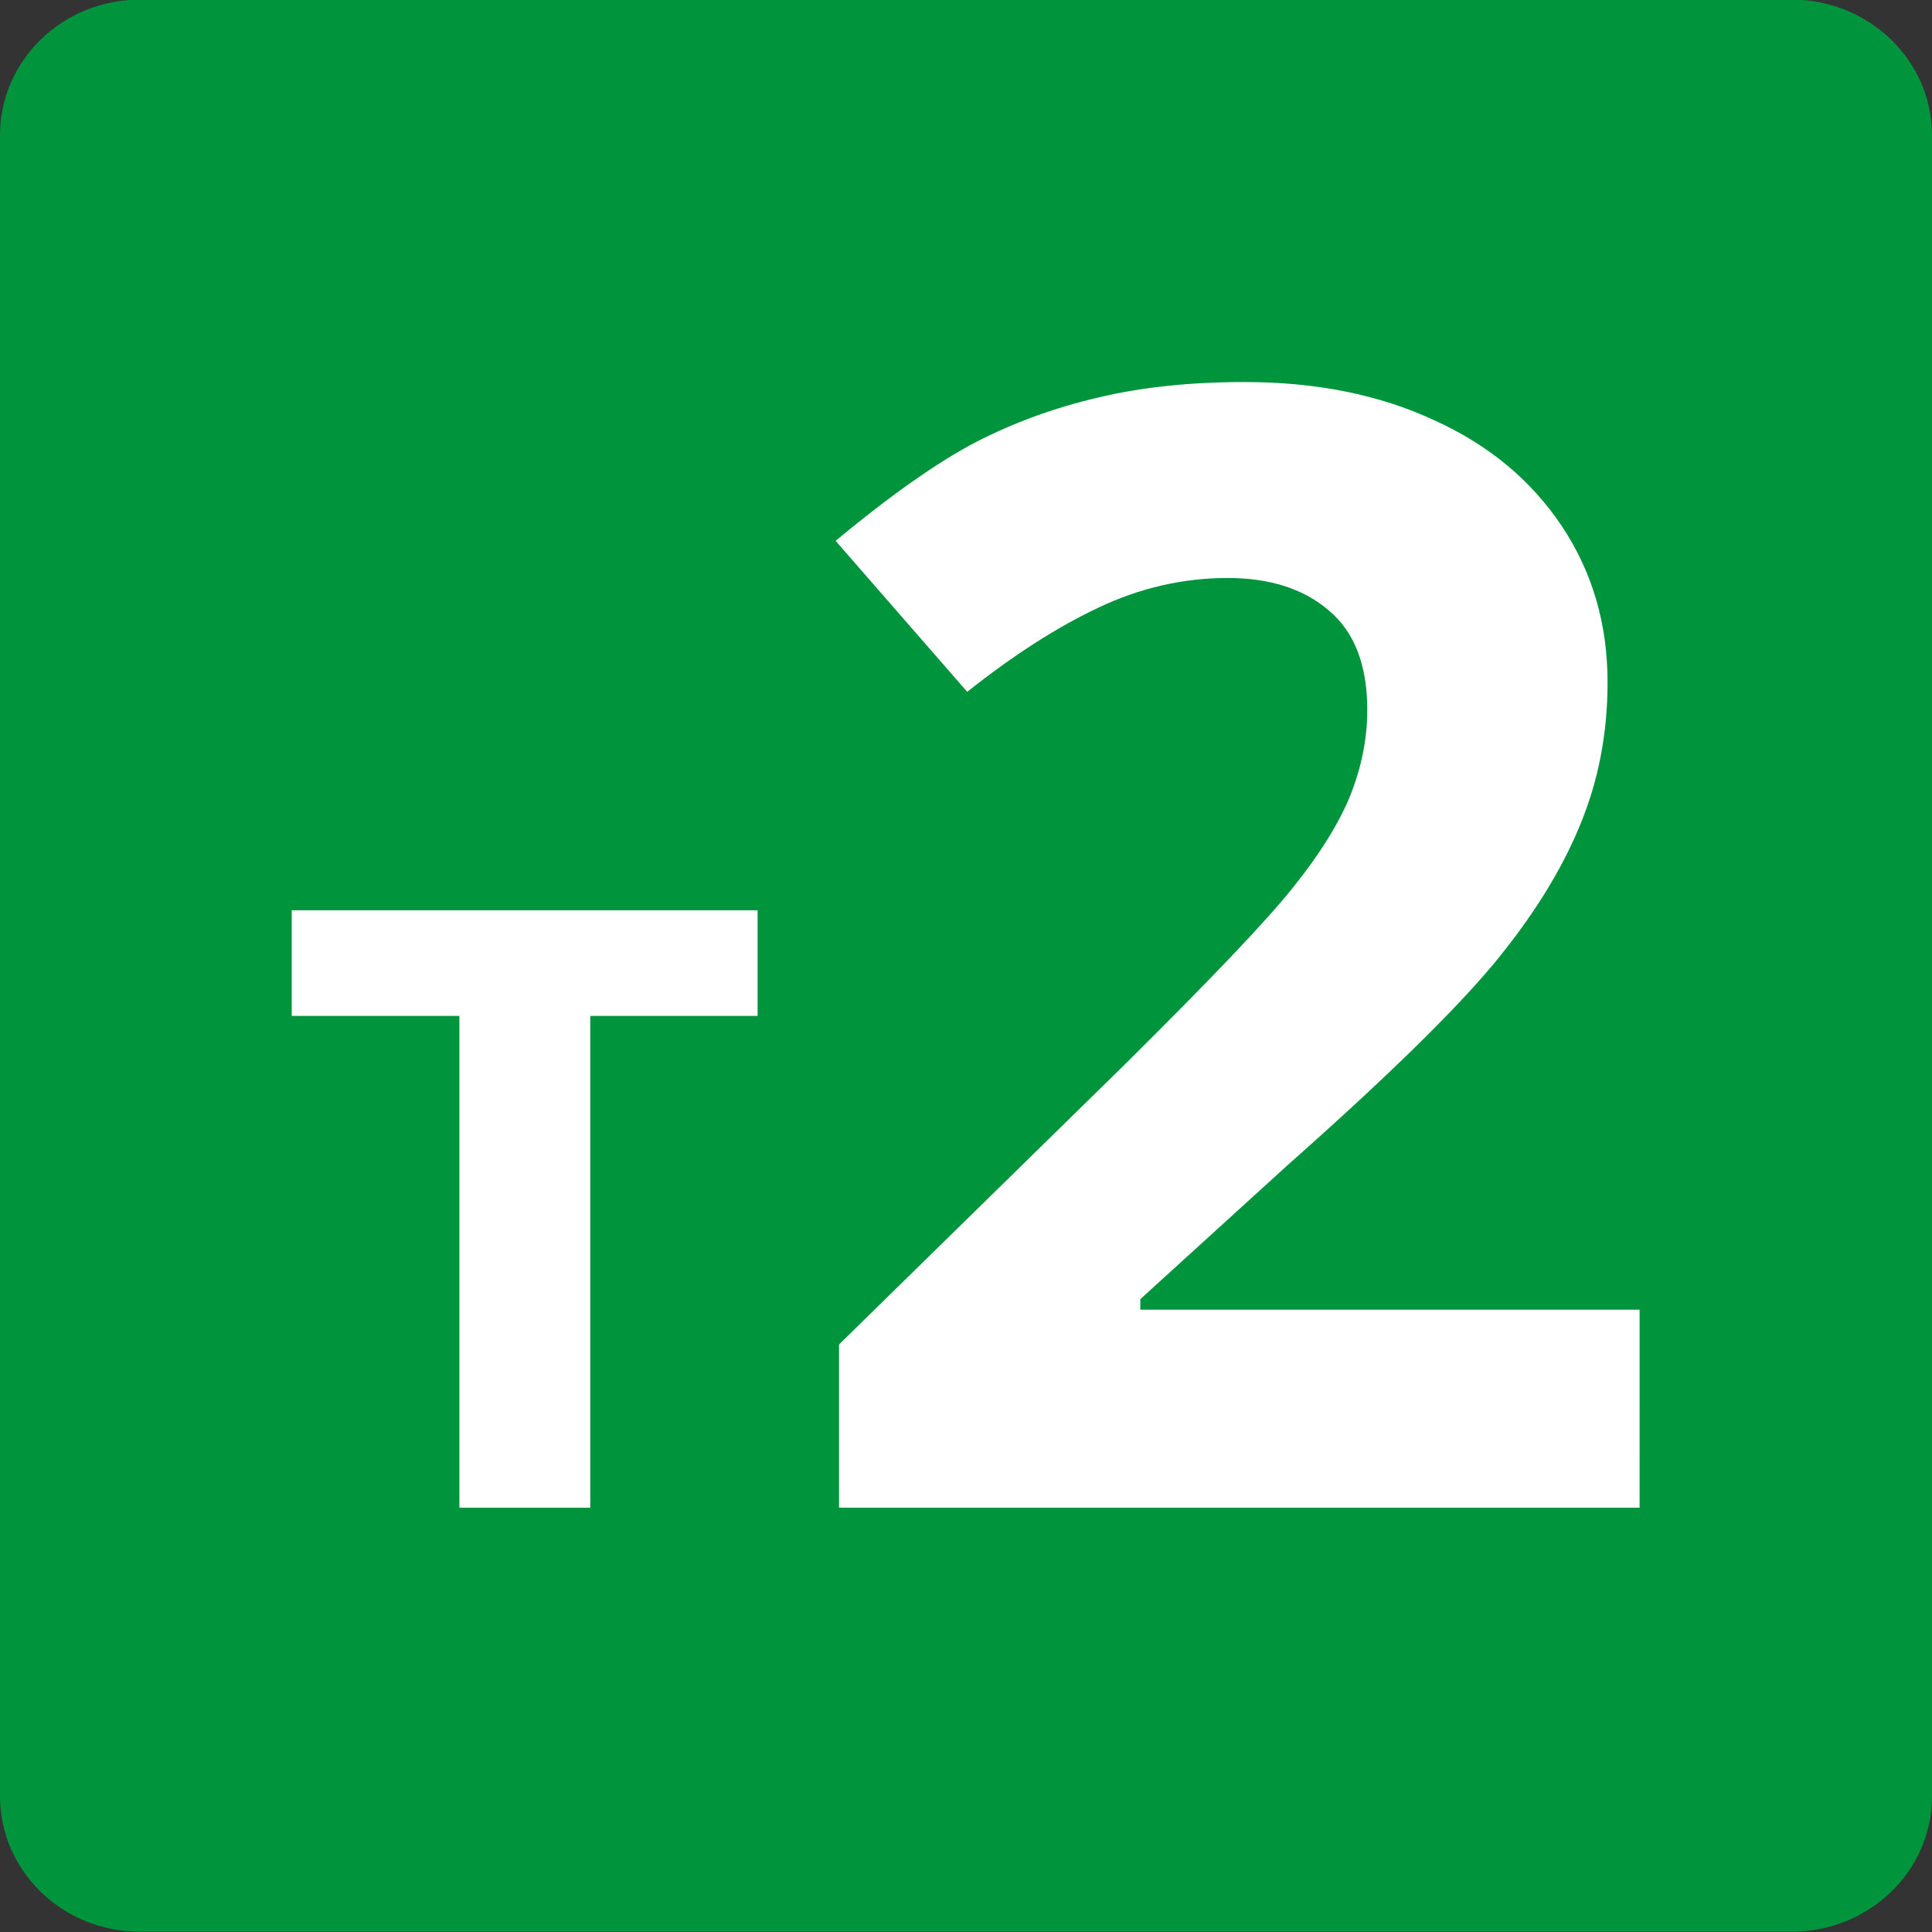
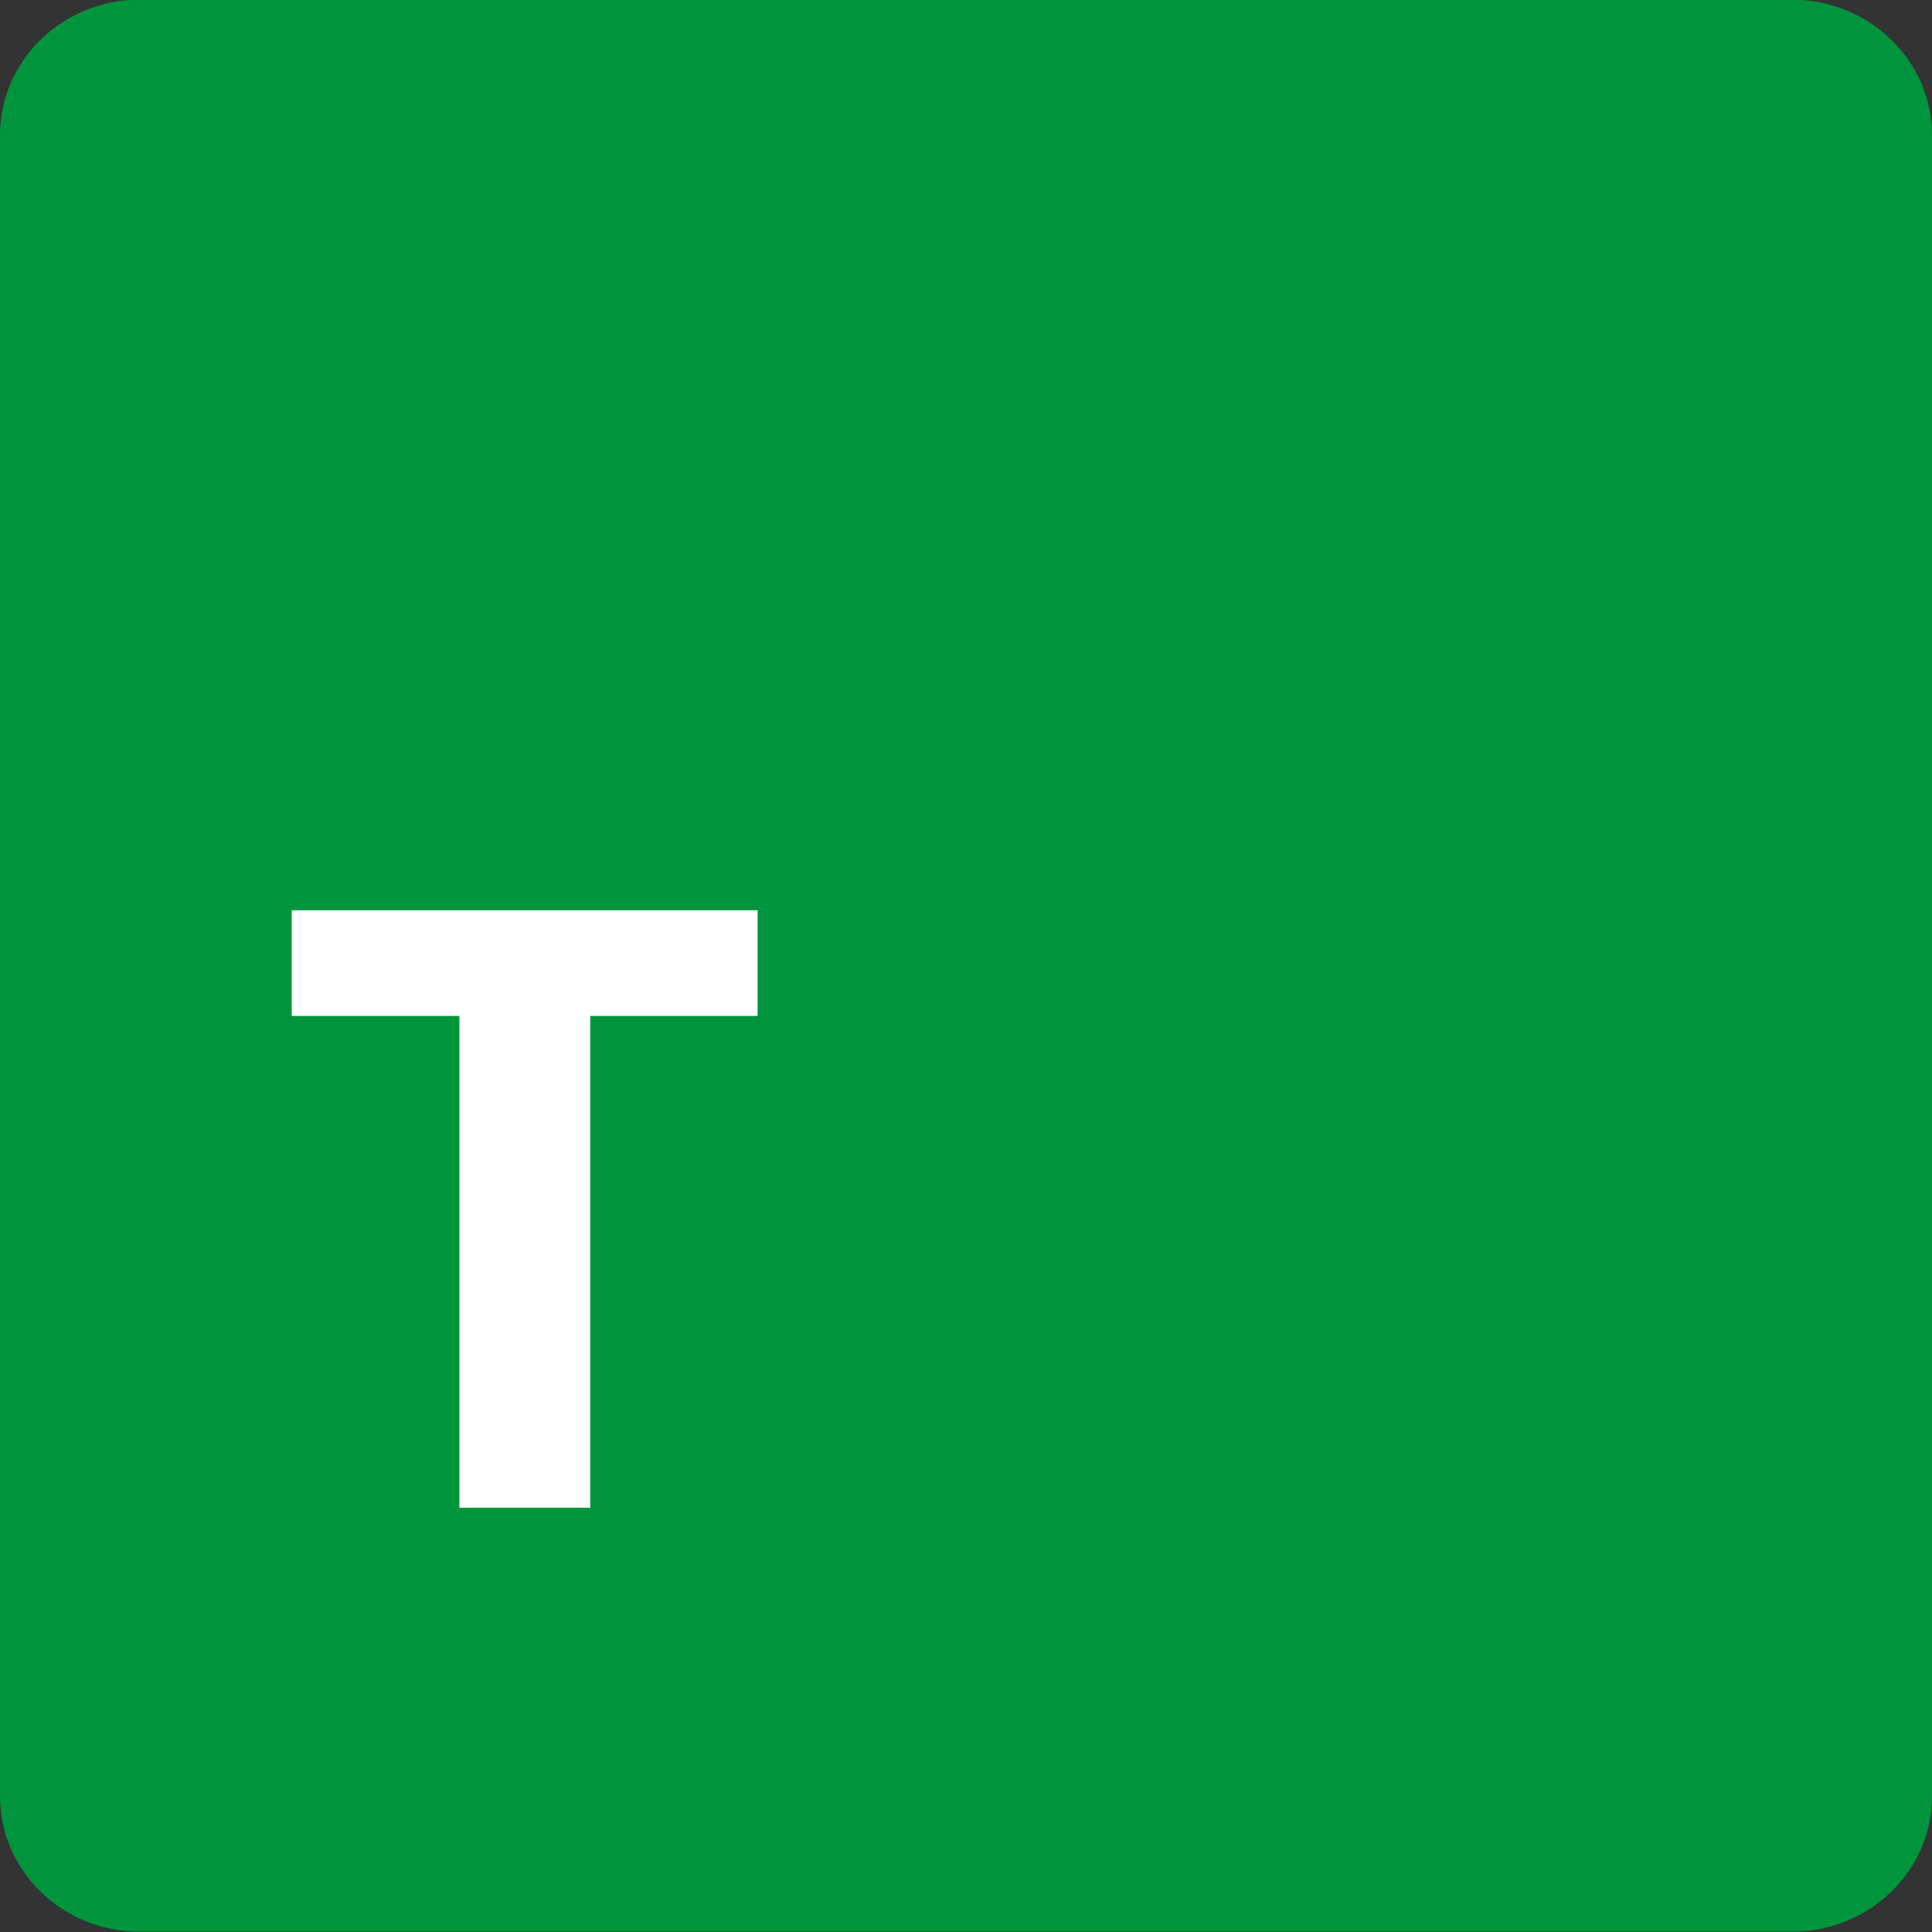
<svg xmlns="http://www.w3.org/2000/svg" version="1.1" id="Calque_1" x="0px" y="0px" viewBox="0 0 566.9 566.9" style="enable-background:new 0 0 566.9 566.9;" xml:space="preserve">
  <rect x="0" y="0" width="566.9" height="566.9" fill="#333333" stroke="none" />
  <style type="text/css">
	.st0{fill:#00953D;}
	.st1{fill:#FFFFFF;}
</style>
  <path class="st0" d="M525.8,566.8H41c-22.7,0-41-17.8-41-39.8V39.7C0,17.8,18.3-0.1,41-0.1h484.8c22.6,0,41.1,17.8,41.1,39.8v487.4  C566.9,549.1,548.4,566.8,525.8,566.8" />
  <polygon class="st1" points="173.2,442.4 134.8,442.4 134.8,298.1 85.6,298.1 85.6,267.1 222.3,267.1 222.3,298.1 173.2,298.1 " />
-   <path class="st1" d="M481.2,442.4h-235v-47.9l84.3-82.6c25-24.8,41.4-42,49-51.6c7.7-9.6,13.2-18.4,16.6-26.6  c3.3-8.2,5.1-16.7,5.1-25.4c0-13-3.7-22.8-11.2-29.1c-7.4-6.4-17.3-9.6-29.8-9.6c-13,0-25.7,2.9-37.9,8.7c-12.3,5.8-25,14-38.5,24.7  l-38.6-44.3c16.6-13.8,30.3-23.3,41.2-29c10.9-5.6,22.8-10,35.6-13c12.9-3.1,27.2-4.6,43.2-4.6c21,0,39.5,3.7,55.6,11.2  c16.2,7.3,28.6,17.8,37.5,31.1c8.9,13.4,13.4,28.6,13.4,45.8c0,15-2.7,29.1-8.2,42.2c-5.4,13.1-13.8,26.6-25.2,40.4  c-11.5,13.8-31.6,33.5-60.4,59l-43.3,39.4v3.1h146.5V442.4z" />
</svg>